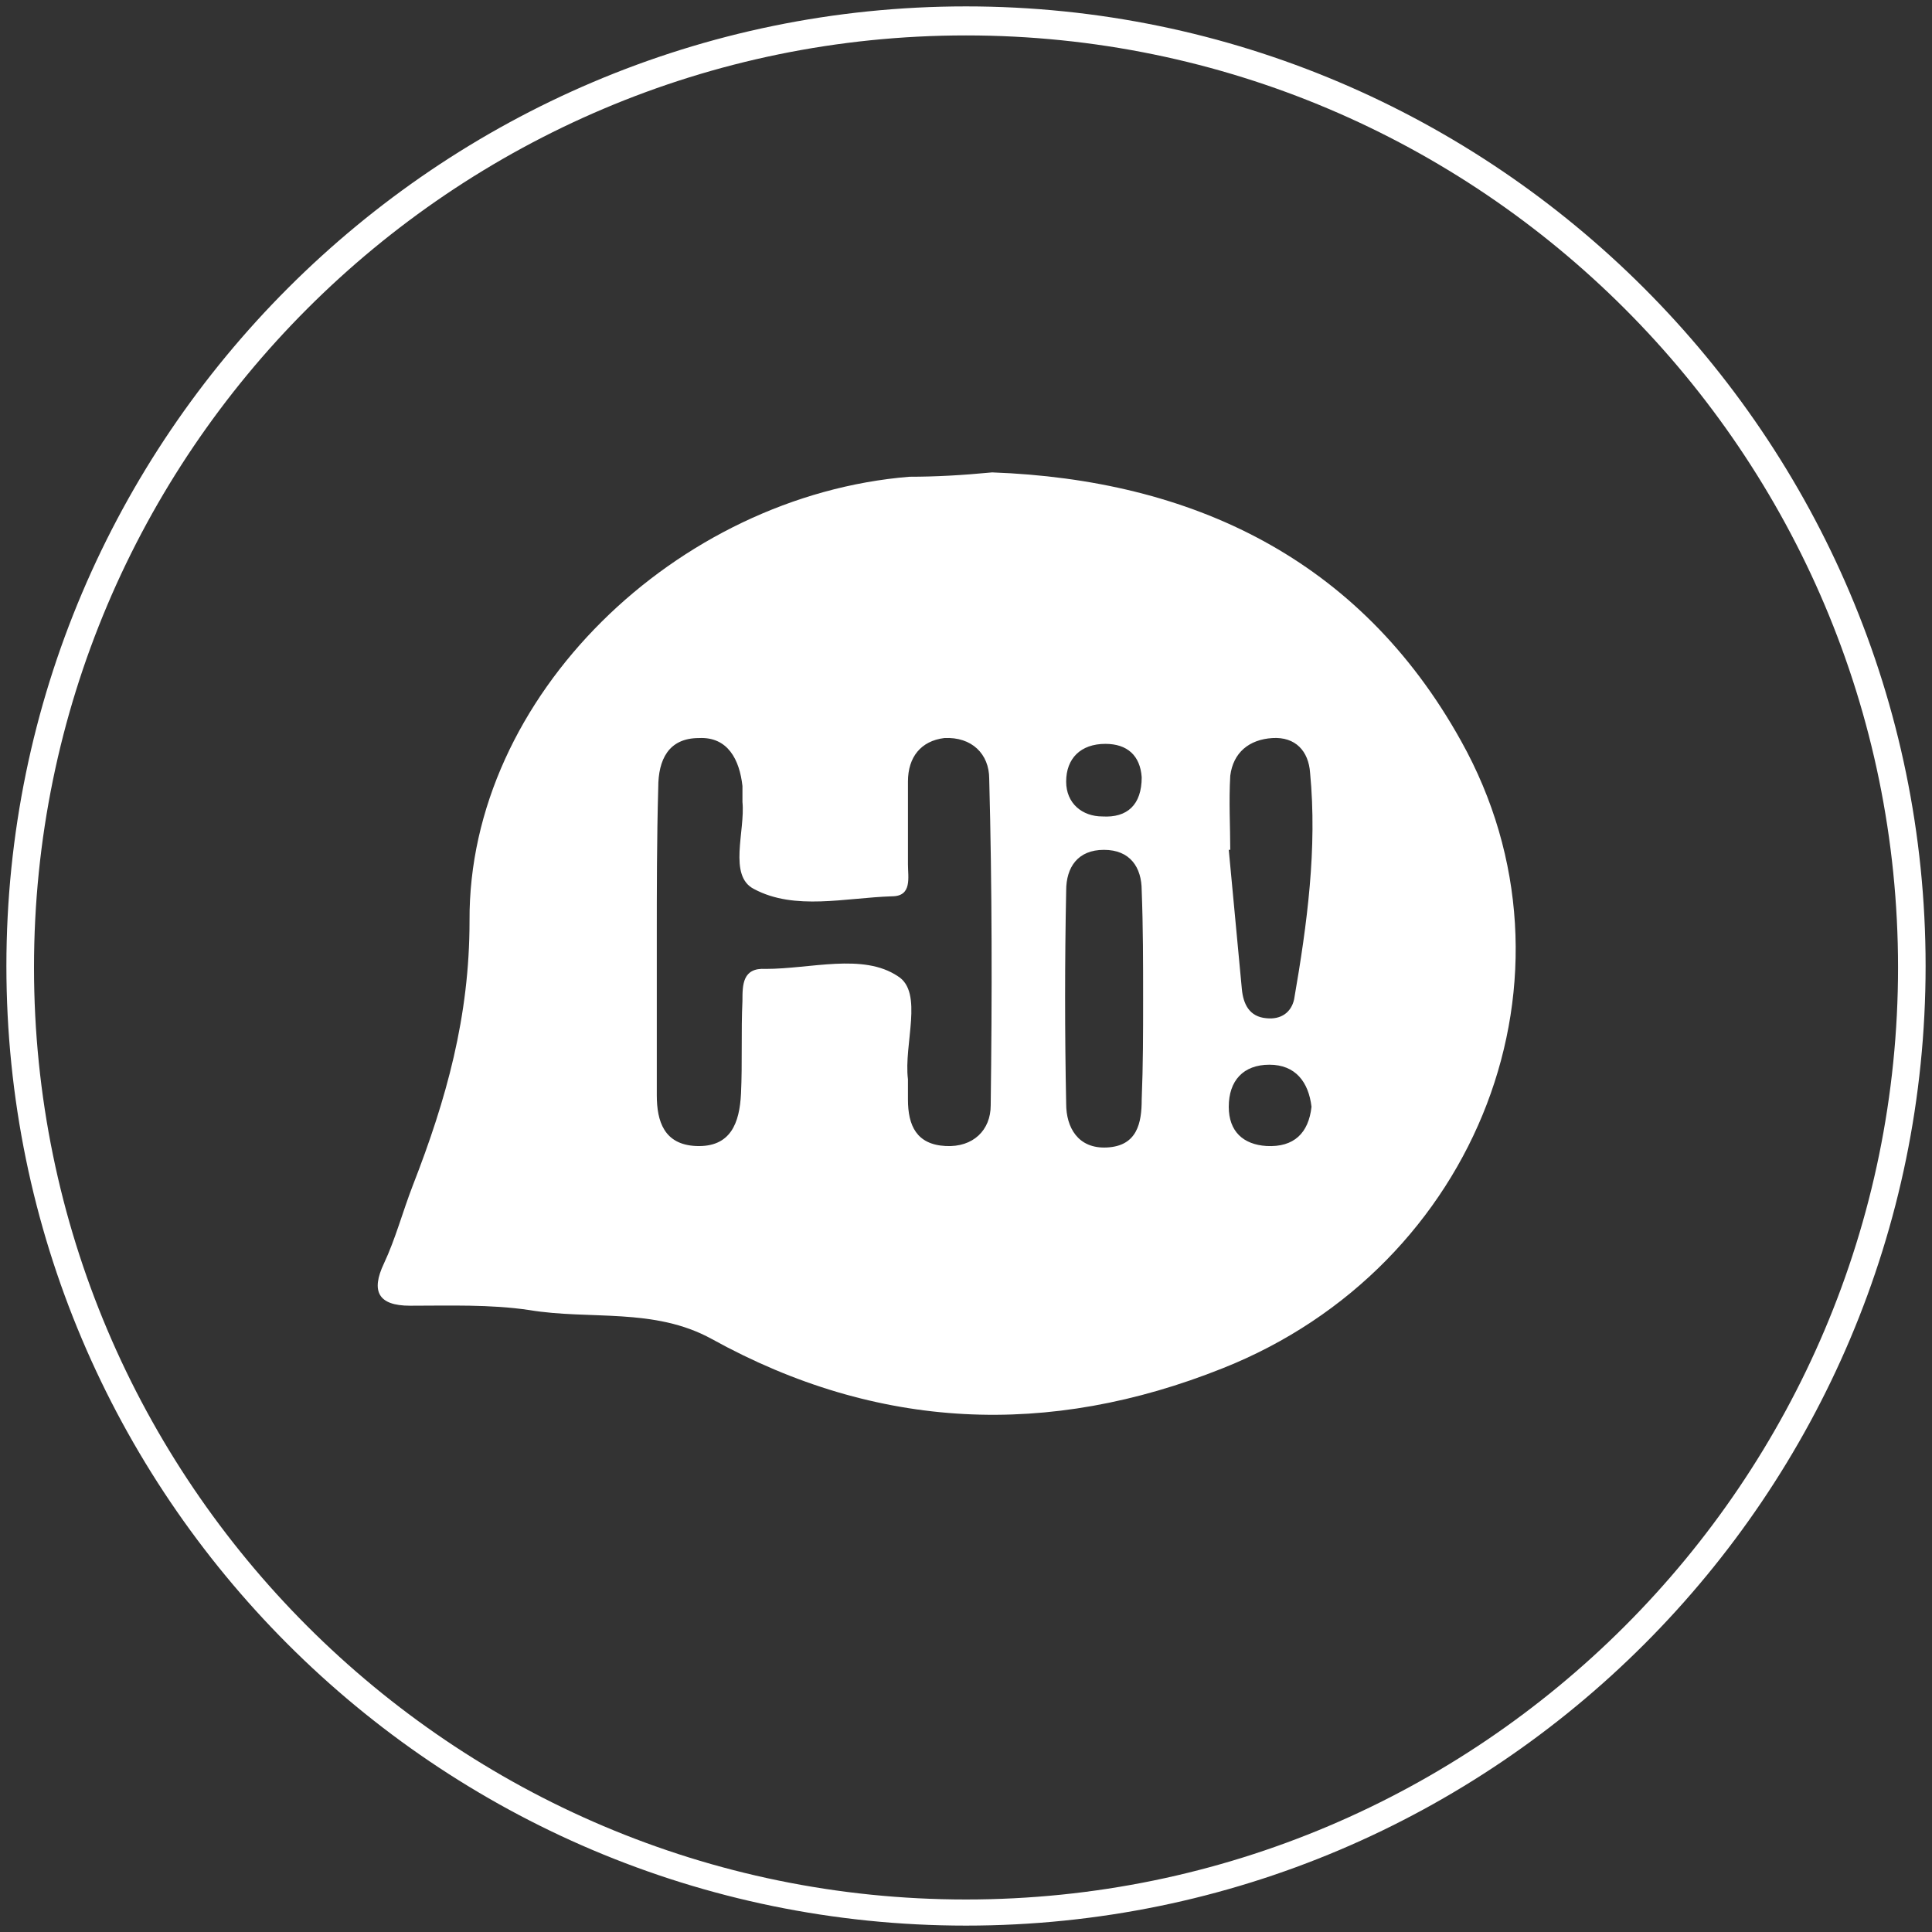
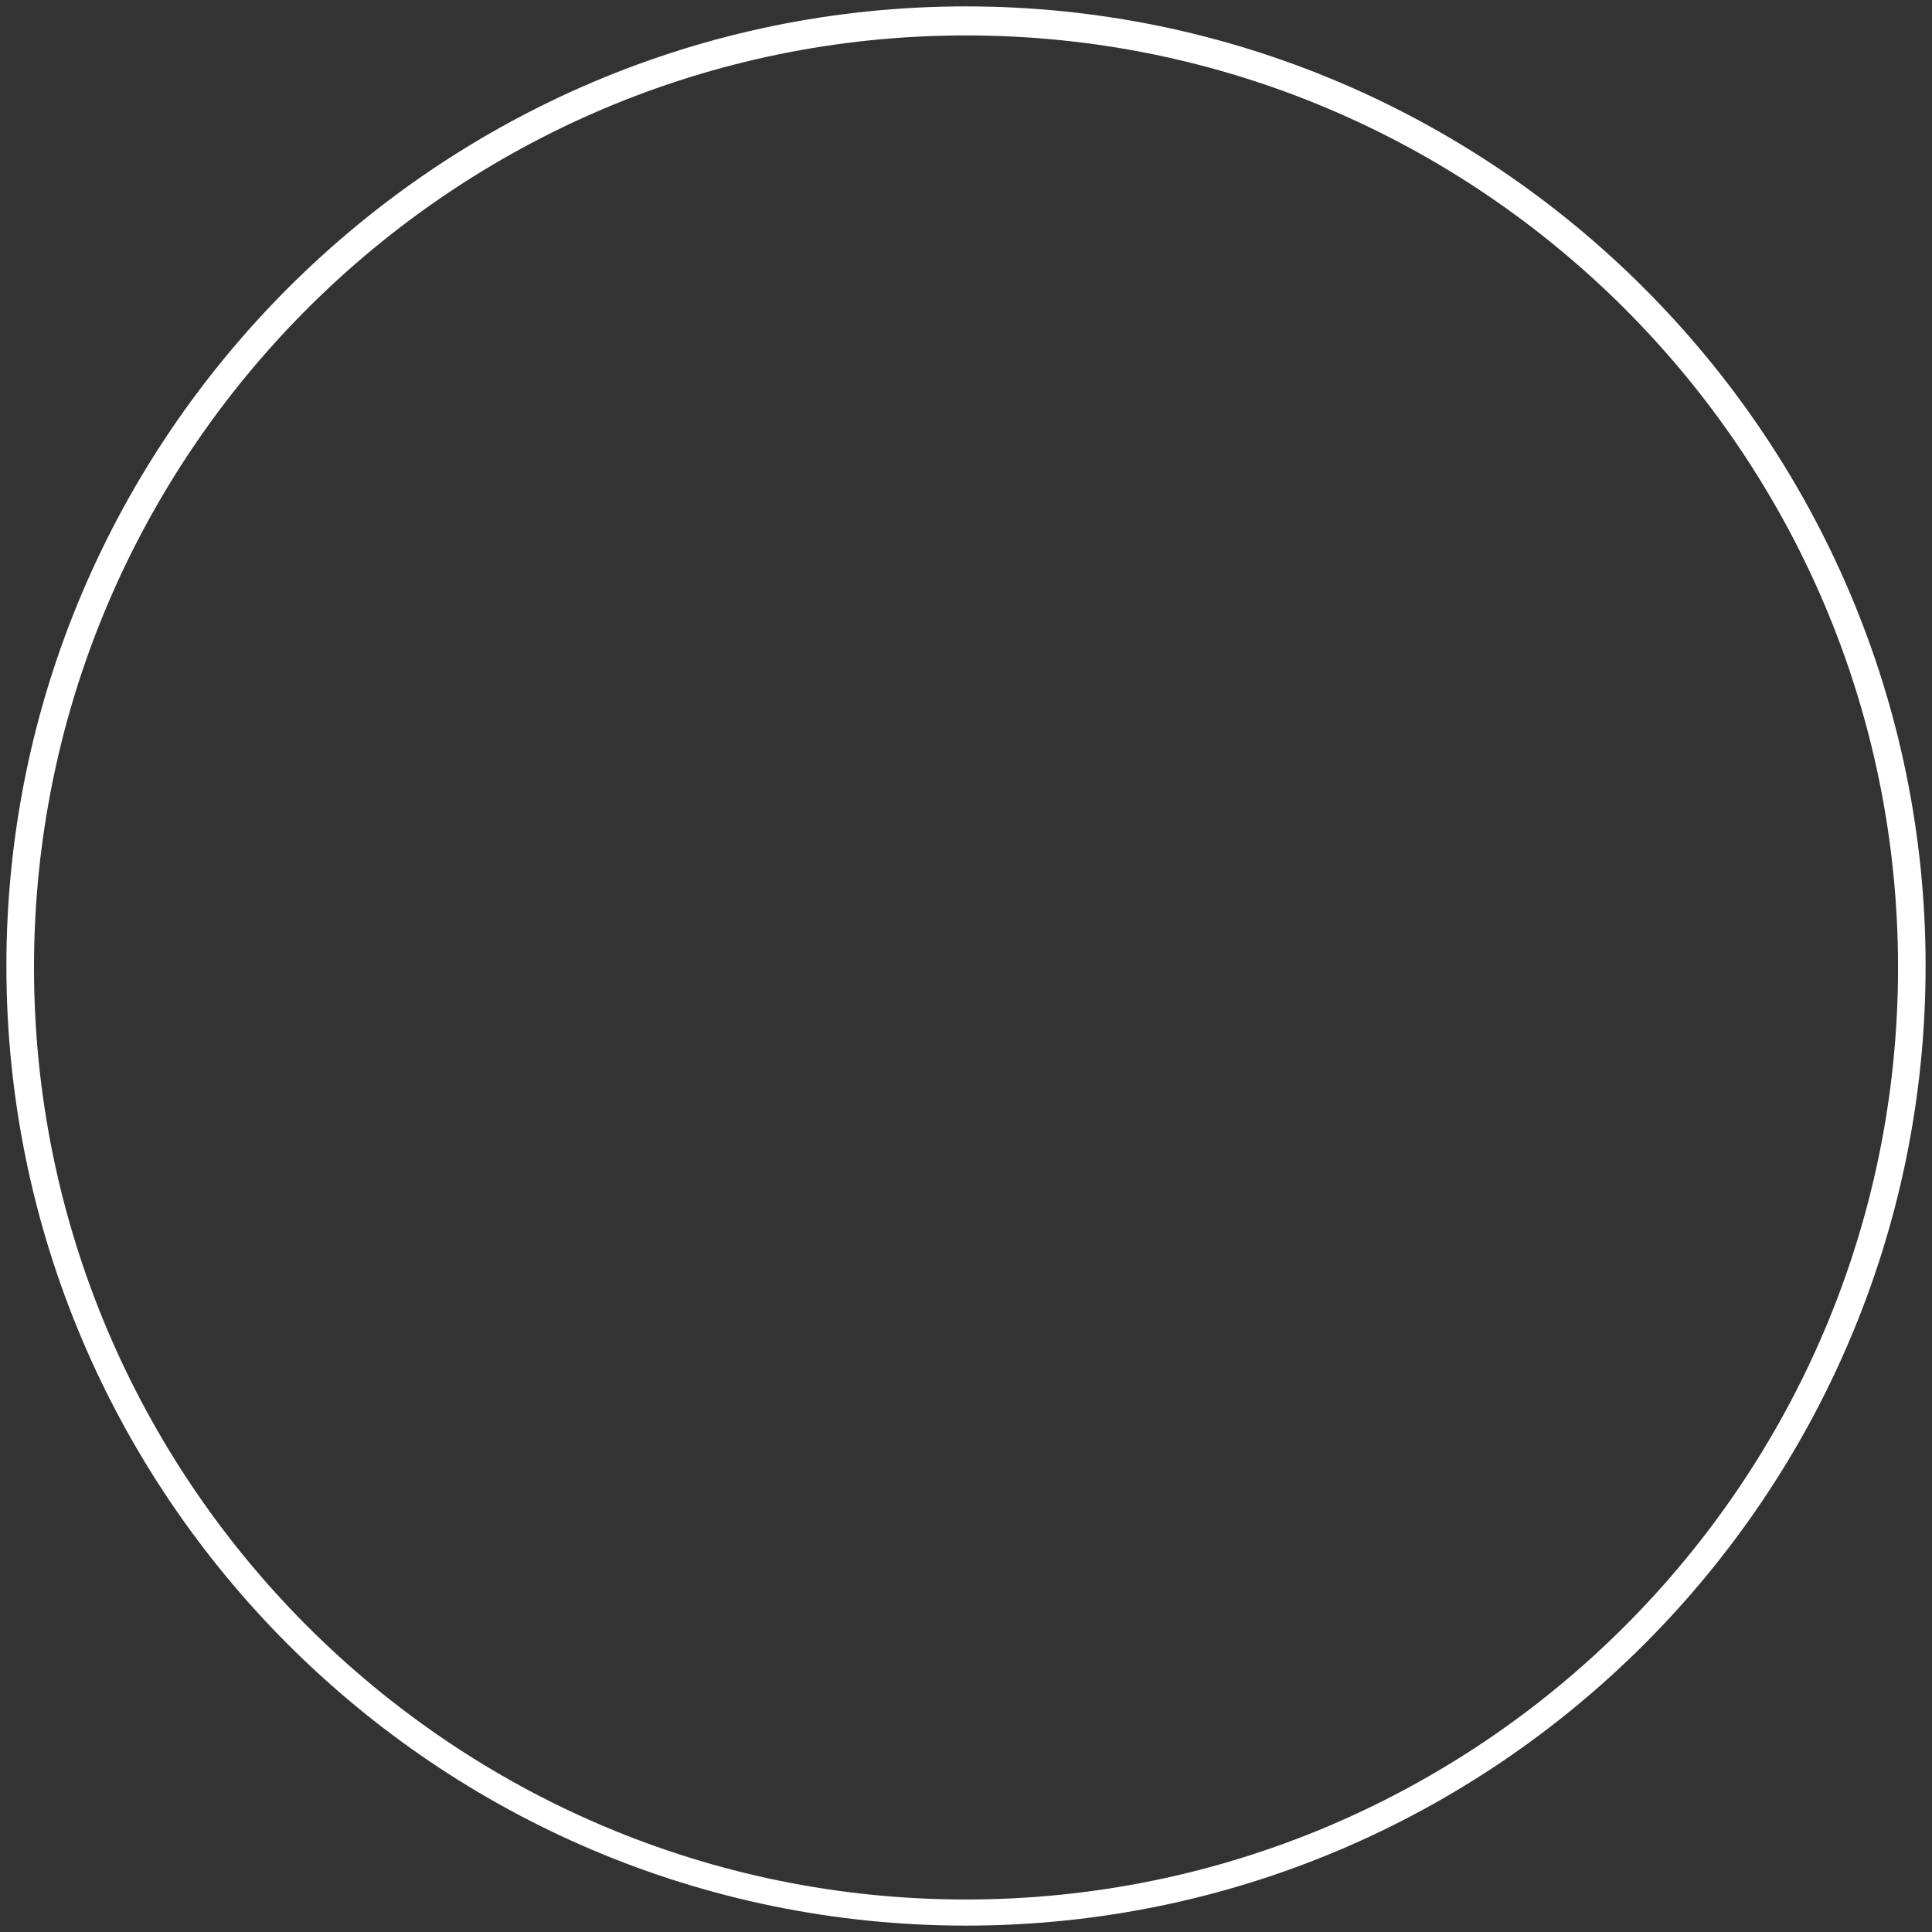
<svg xmlns="http://www.w3.org/2000/svg" version="1.0" id="Livello_1" x="0px" y="0px" width="300px" height="300px" viewBox="0 0 300 300" enable-background="new 0 0 300 300" xml:space="preserve">
  <rect x="0" y="0" width="300" height="300" fill="#333333" stroke="none" />
  <g>
    <path fill="#FFFFFF" d="M150,0.993C67.945,0.993,0.993,67.945,0.993,150c0,82.055,66.733,149.007,149.007,149.007   c82.286,0,149.007-66.952,149.007-149.007C299.007,67.945,232.055,0.993,150,0.993z M150,294.952   c-79.802,0-144.72-64.931-144.72-144.726C5.28,70.424,70.198,5.5,150,5.5s144.727,64.924,144.727,144.726   C294.727,230.021,229.802,294.952,150,294.952z" />
-     <path fill="#FFFFFF" d="M154.063,73.353c-4.732,0.451-8.794,0.676-12.85,0.677c-36.07,2.928-68.529,34.036-68.304,68.979   c0,14.884-3.611,27.728-8.793,41.027c-1.578,4.063-2.704,8.344-4.507,12.174c-2.028,4.287-0.902,6.541,4.056,6.541   c6.083,0,12.399-0.231,18.482,0.669c9.469,1.584,19.39-0.45,28.403,4.514c25.7,14.201,52.3,15.327,79.351,4.512   c39.683-15.784,57.259-61.094,36.973-97.388C211.094,86.654,184.943,74.48,154.063,73.353z M153.836,171.643   c0,3.825-2.704,6.535-6.991,6.31c-4.507-0.226-5.859-3.154-5.859-7.216c0-0.901,0-2.028,0-3.155   c-0.682-5.413,2.479-13.524-1.583-16.004c-5.408-3.611-13.52-1.126-20.511-1.126c-3.605-0.226-3.605,2.479-3.605,4.957   c-0.225,4.738,0,9.695-0.225,14.427c-0.225,4.513-1.577,8.343-6.985,8.117c-4.963-0.226-6.09-3.836-6.09-7.892   c0-7.893,0-16.006,0-24.117c0-7.892,0-15.553,0.226-23.672c0-4.281,1.577-7.667,6.315-7.667c4.507-0.226,6.309,3.385,6.76,7.442   c0,0.902,0,1.578,0,2.479c0.451,4.505-2.253,11.491,1.803,13.525c6.309,3.38,14.202,1.352,21.412,1.127   c3.16,0,2.484-2.93,2.484-4.964c0-4.275,0-8.563,0-12.85c0-3.824,2.028-6.309,5.633-6.76c4.28-0.225,6.985,2.486,6.985,6.31   C154.055,137.826,154.055,154.73,153.836,171.643z M171.643,115.507c3.387,0,5.408,1.802,5.64,5.188   c0,4.282-2.253,6.31-6.091,6.084c-3.154,0-5.639-2.028-5.639-5.414C165.553,117.76,167.813,115.507,171.643,115.507z    M177.282,170.743c0,3.606-0.683,7.21-5.413,7.437c-4.512,0.225-6.314-3.162-6.314-6.767c-0.221-11.047-0.221-22.094,0-33.135   c0-3.611,1.801-6.315,5.863-6.315s5.864,2.704,5.864,6.315c0.22,5.633,0.22,11.272,0.22,16.906   C177.502,160.365,177.502,165.328,177.282,170.743z M196.667,177.952c-3.61-0.226-5.865-2.253-5.865-6.091   c0-4.055,2.253-6.533,6.315-6.533c4.055,0,6.084,2.704,6.533,6.533C203.201,175.919,200.948,178.178,196.667,177.952z    M200.948,155.184c-0.451,2.027-2.028,3.159-4.281,2.928c-2.71-0.219-3.61-2.252-3.831-4.506   c-0.682-7.21-1.352-14.426-2.034-21.644h0.231c0-3.606-0.231-7.436,0-11.498c0.451-3.604,2.924-5.632,6.535-5.858   c3.604-0.226,5.633,2.034,5.863,5.408C204.552,131.743,202.98,143.46,200.948,155.184z" />
  </g>
</svg>